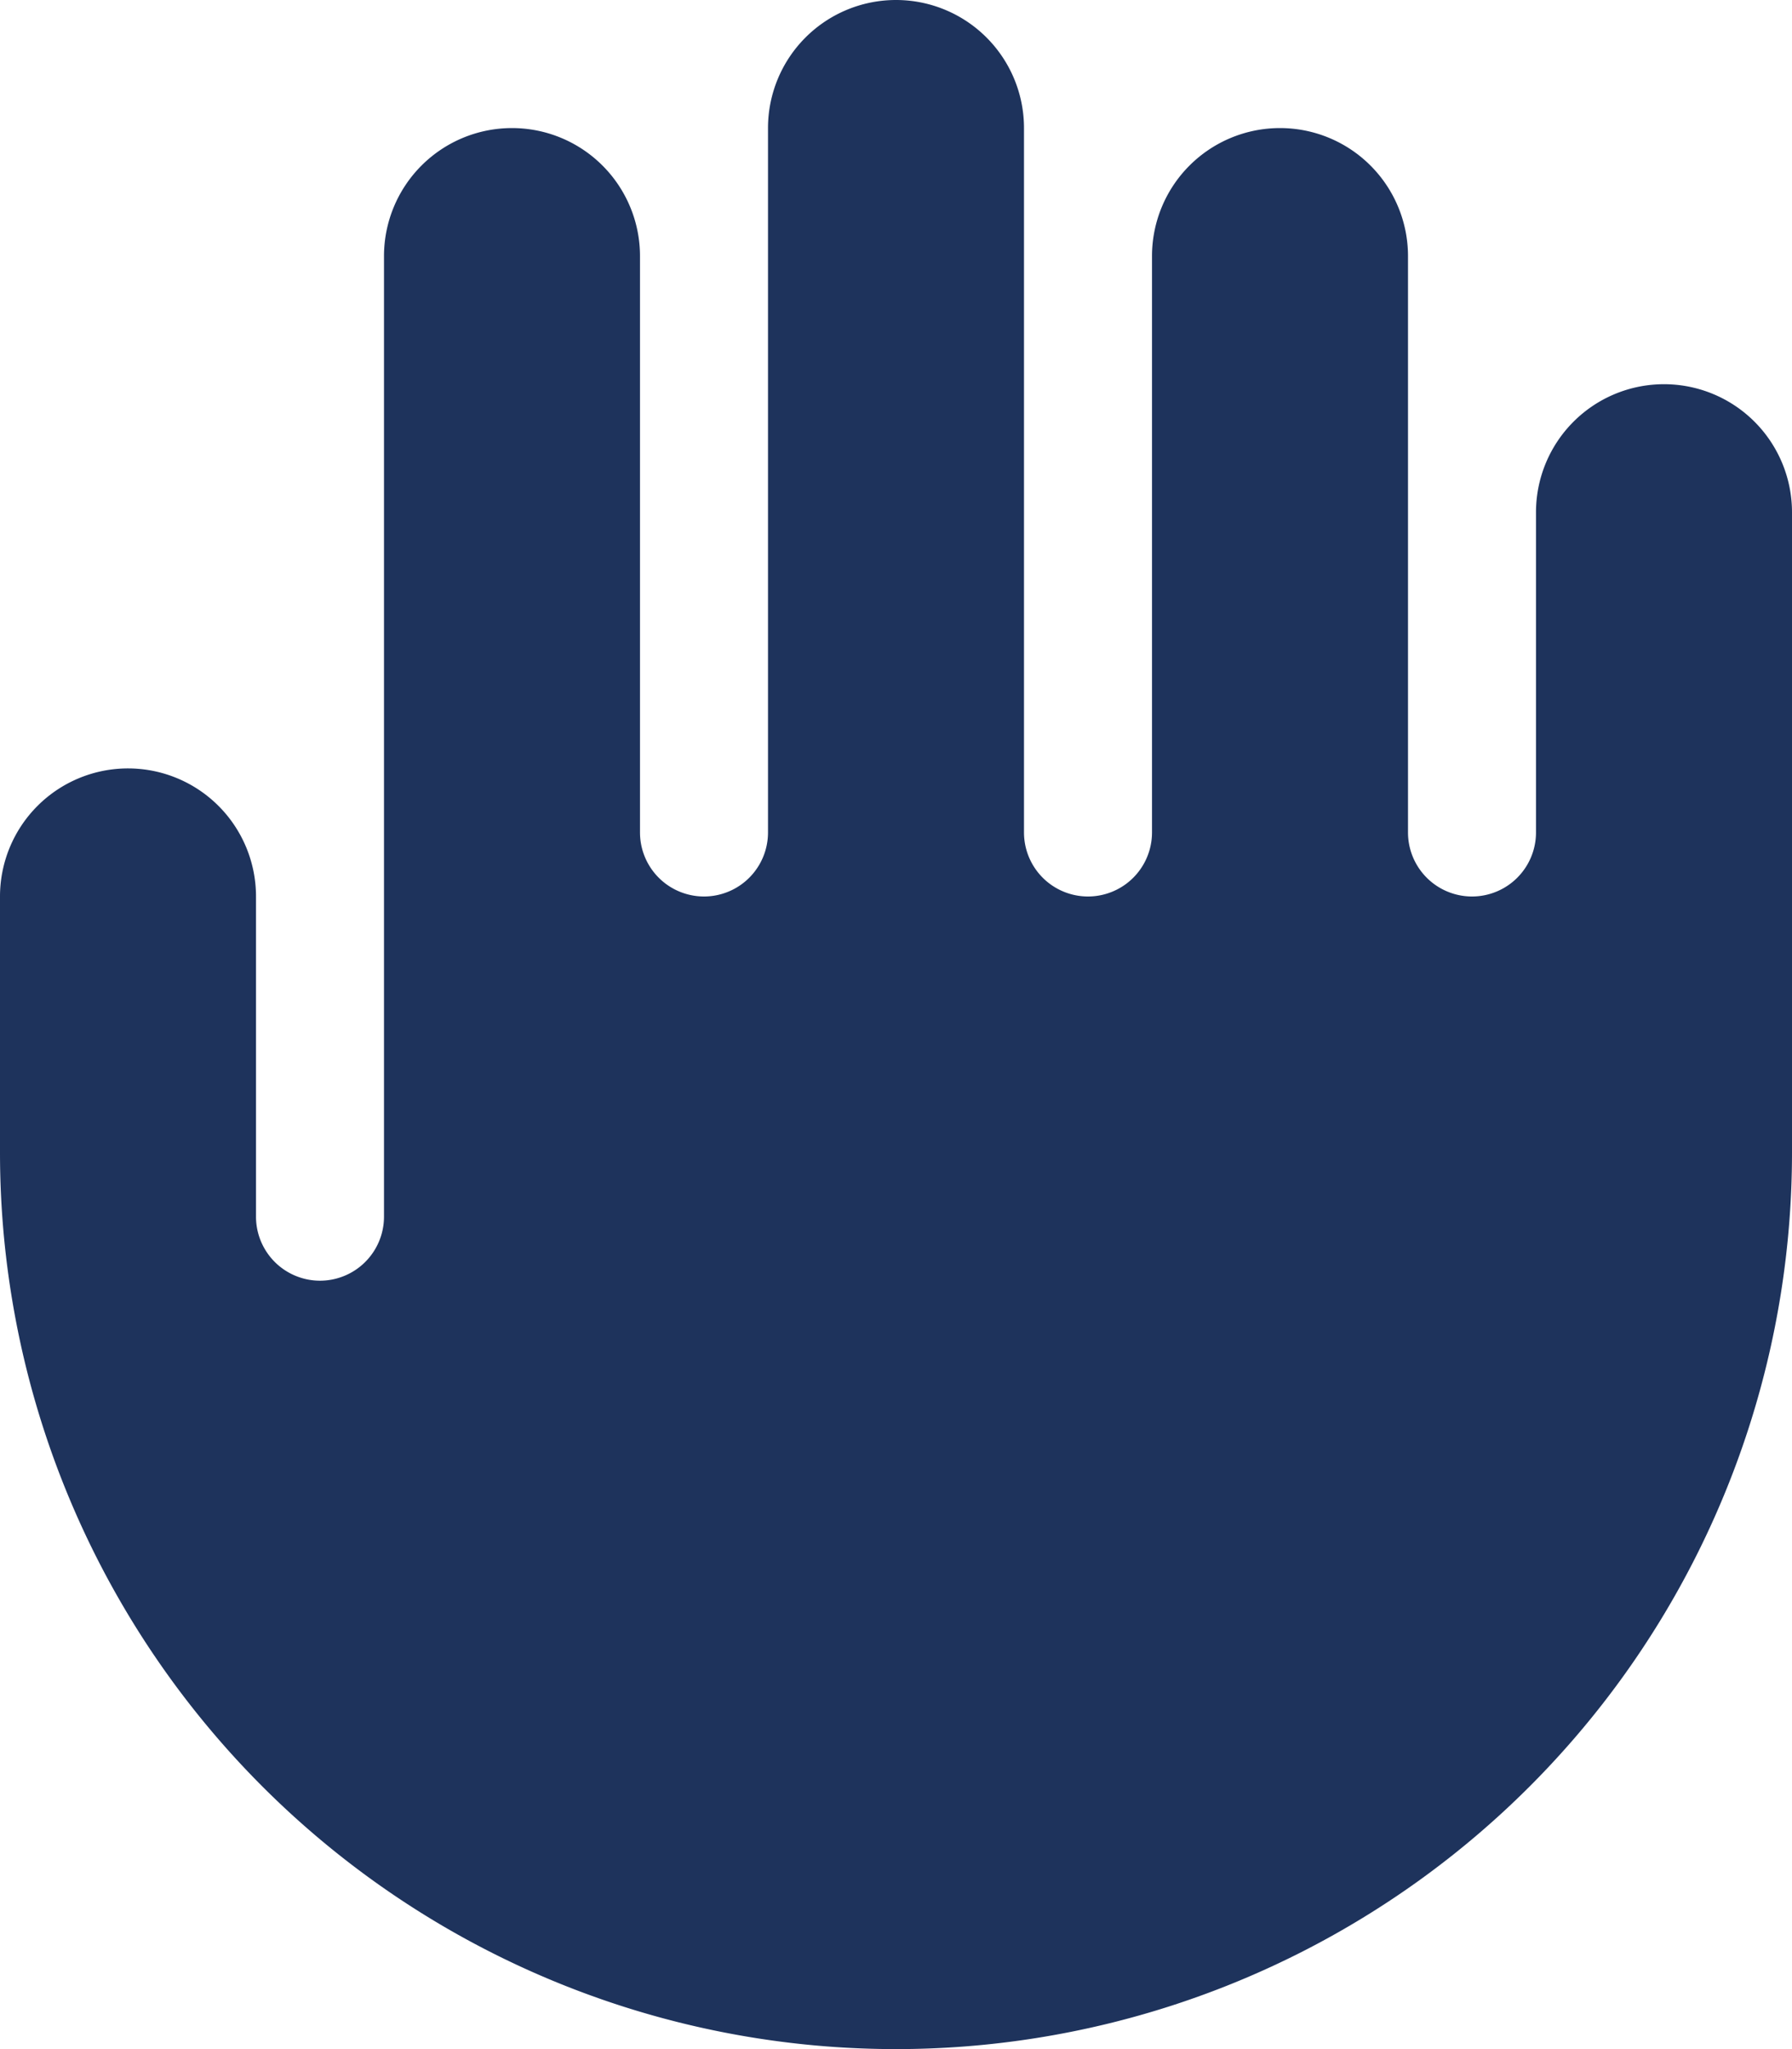
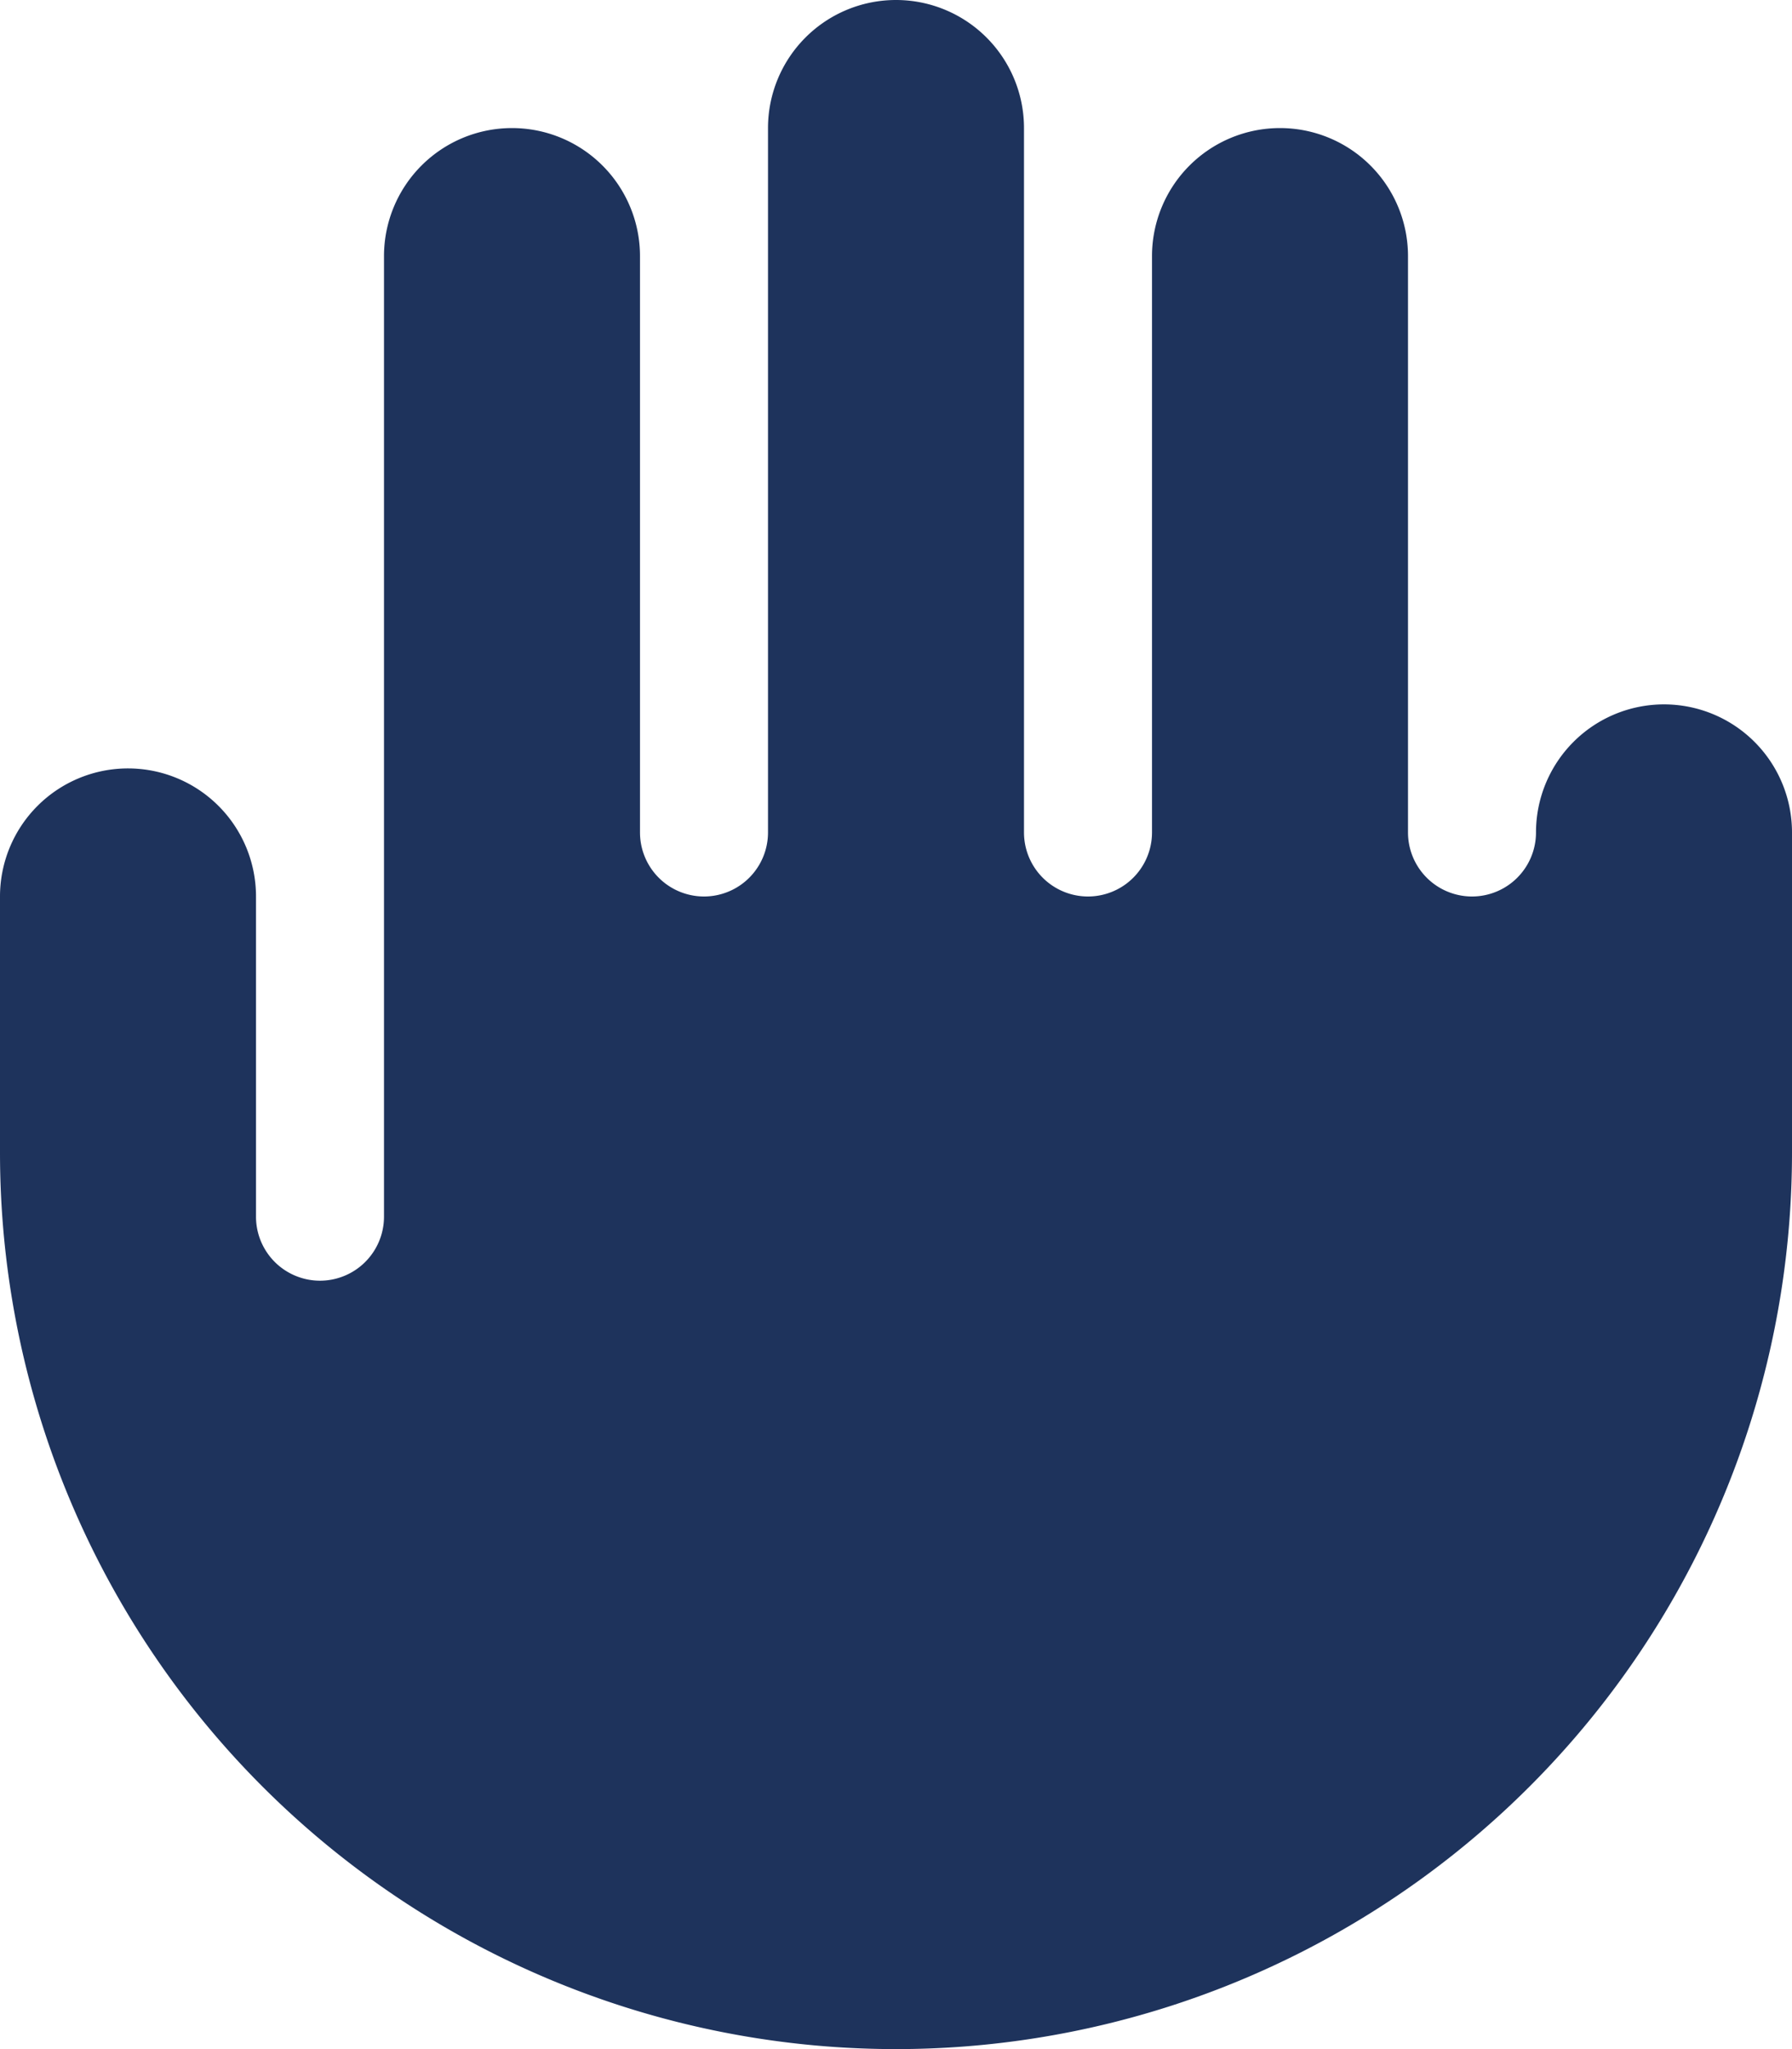
<svg xmlns="http://www.w3.org/2000/svg" width="35" height="40" viewBox="0 0 35 40">
-   <path d="M18,4.5a2.5,2.5,0,1,1,5,0V18.25a1.25,1.25,0,0,0,2.5,0V7a2.5,2.5,0,0,1,5,0V18.25a1.25,1.25,0,0,0,2.5,0V12a2.5,2.5,0,0,1,5,0V24.5a17.5,17.5,0,0,1-35,0v-5a2.5,2.5,0,0,1,5,0v6.25a1.25,1.25,0,0,0,2.5,0V7a2.5,2.5,0,0,1,5,0V18.25a1.25,1.25,0,0,0,2.5,0Z" transform="translate(-3 -2)" fill="#1e335c" fill-rule="evenodd" />
+   <path d="M18,4.5a2.5,2.5,0,1,1,5,0V18.25a1.25,1.25,0,0,0,2.5,0V7a2.5,2.5,0,0,1,5,0V18.25a1.25,1.25,0,0,0,2.5,0a2.5,2.5,0,0,1,5,0V24.5a17.5,17.5,0,0,1-35,0v-5a2.5,2.5,0,0,1,5,0v6.25a1.25,1.25,0,0,0,2.5,0V7a2.5,2.5,0,0,1,5,0V18.25a1.25,1.25,0,0,0,2.5,0Z" transform="translate(-3 -2)" fill="#1e335c" fill-rule="evenodd" />
</svg>